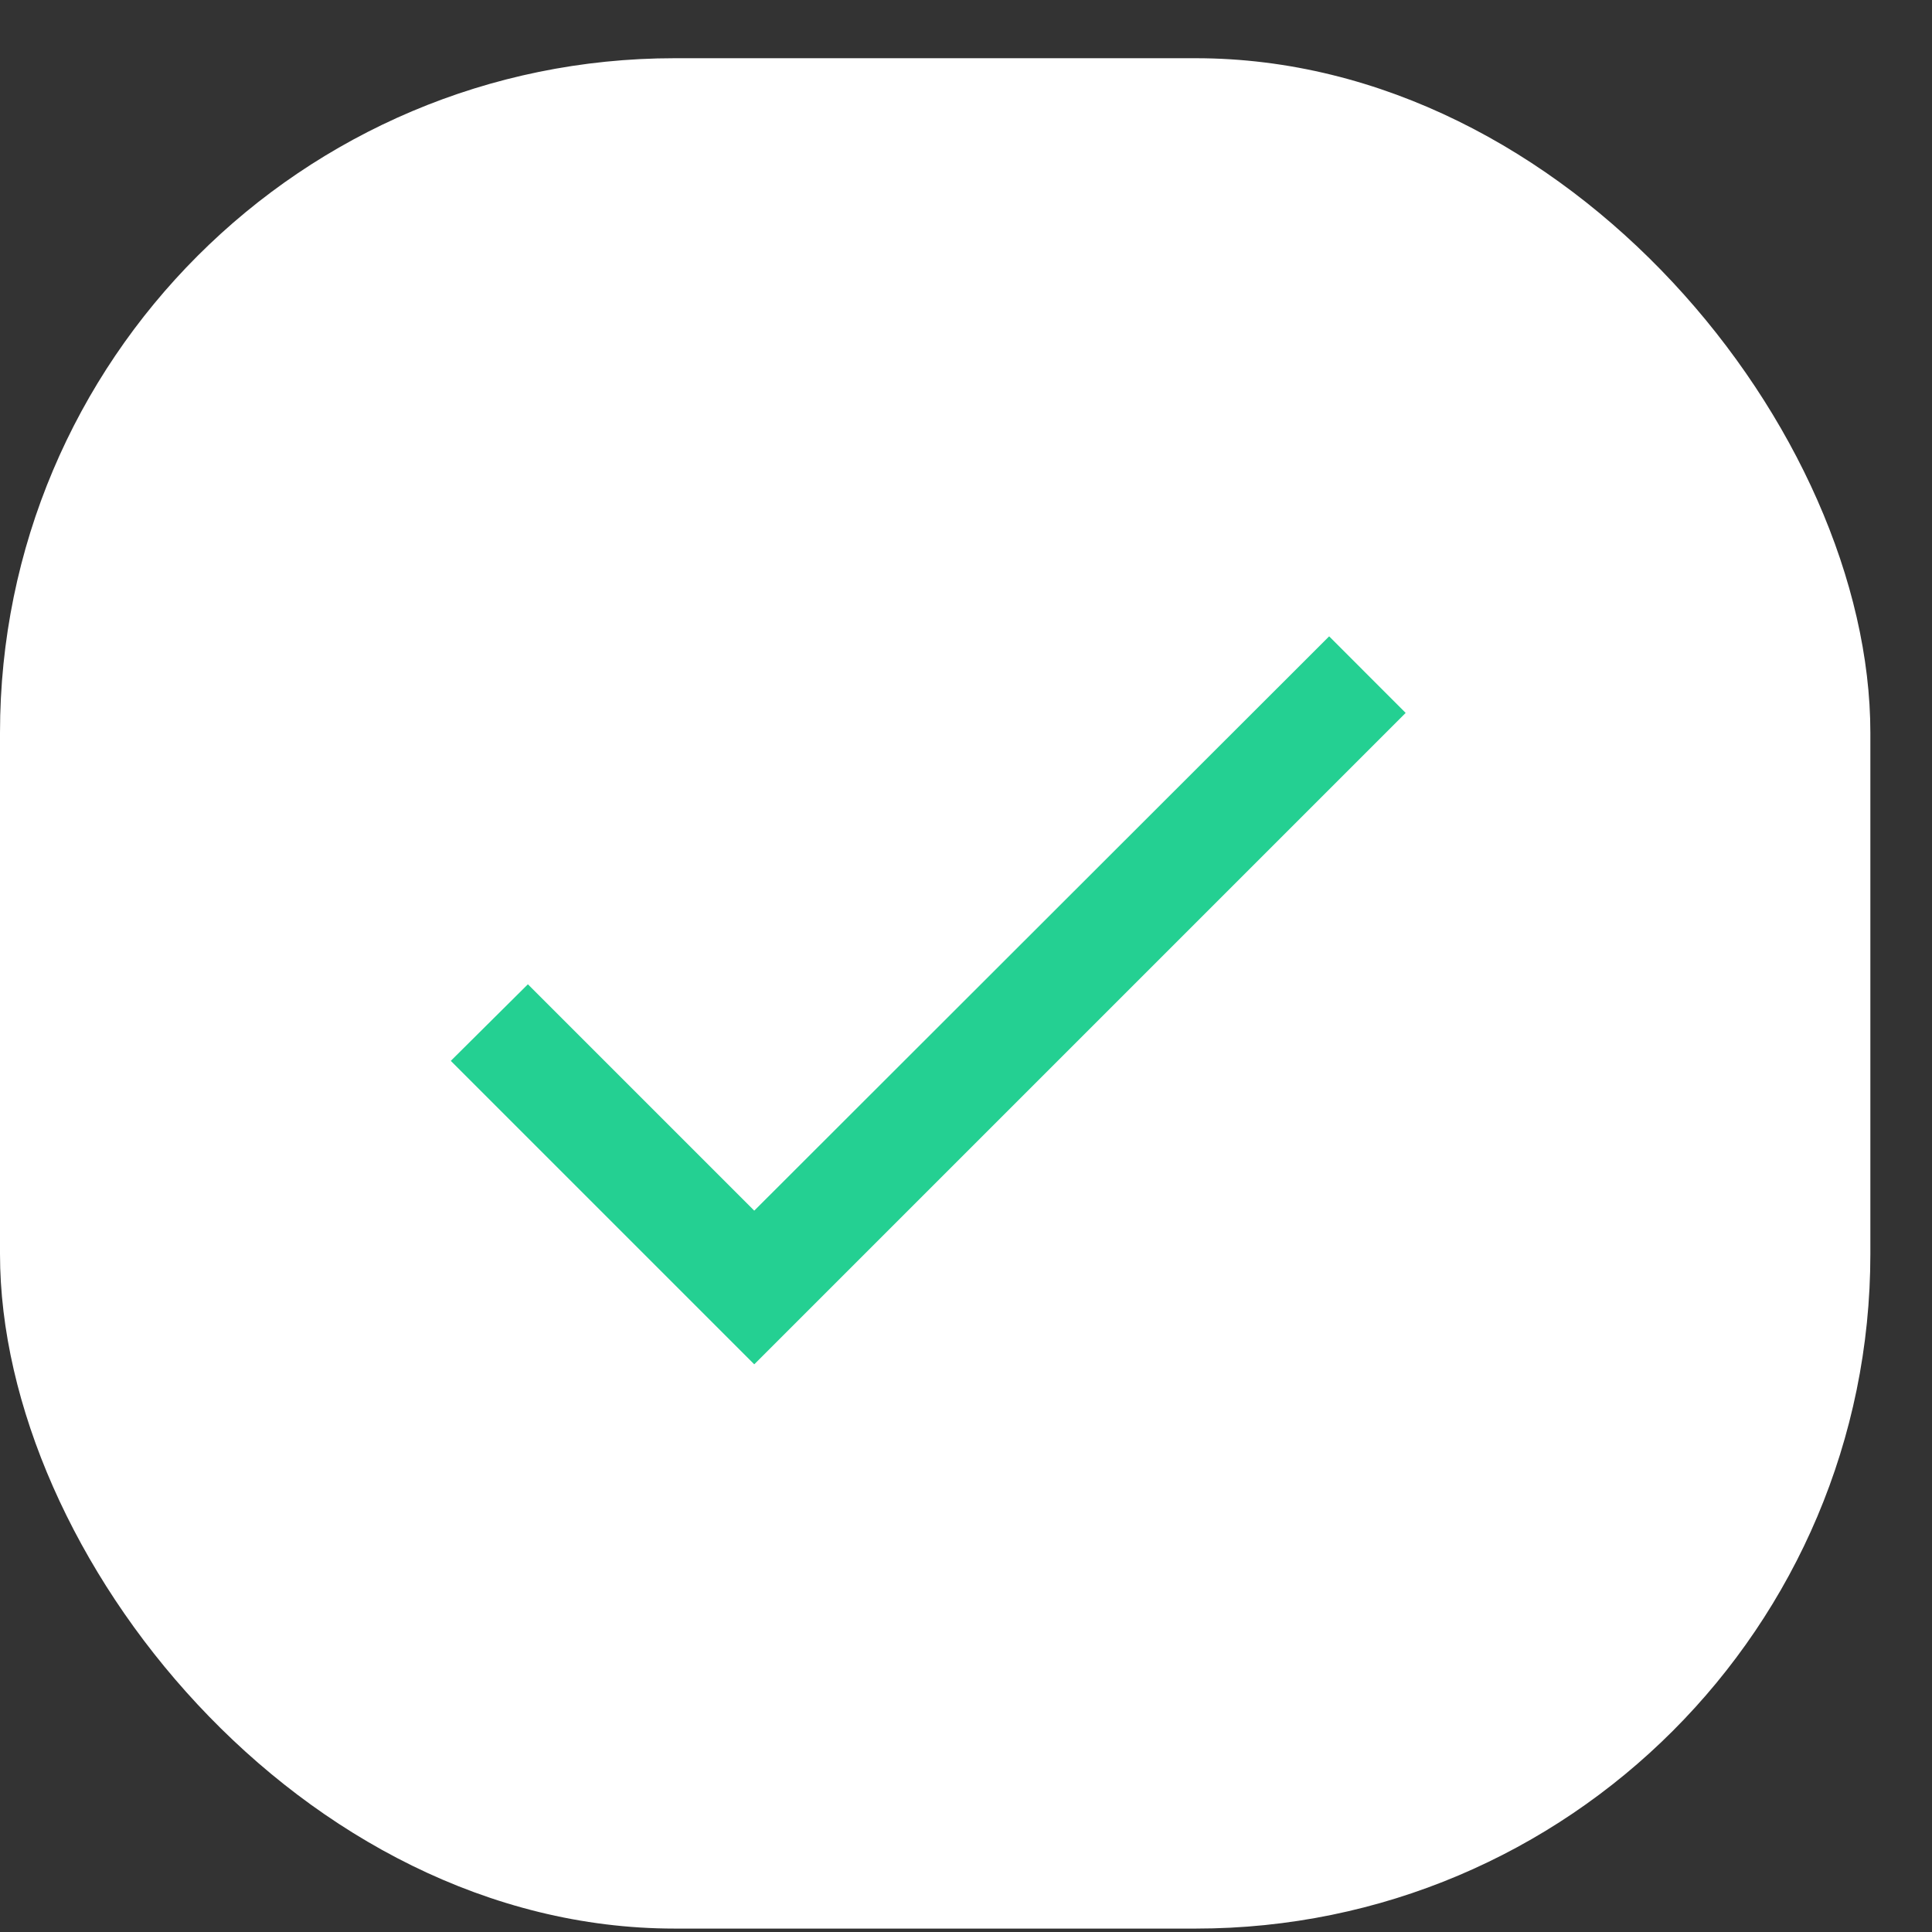
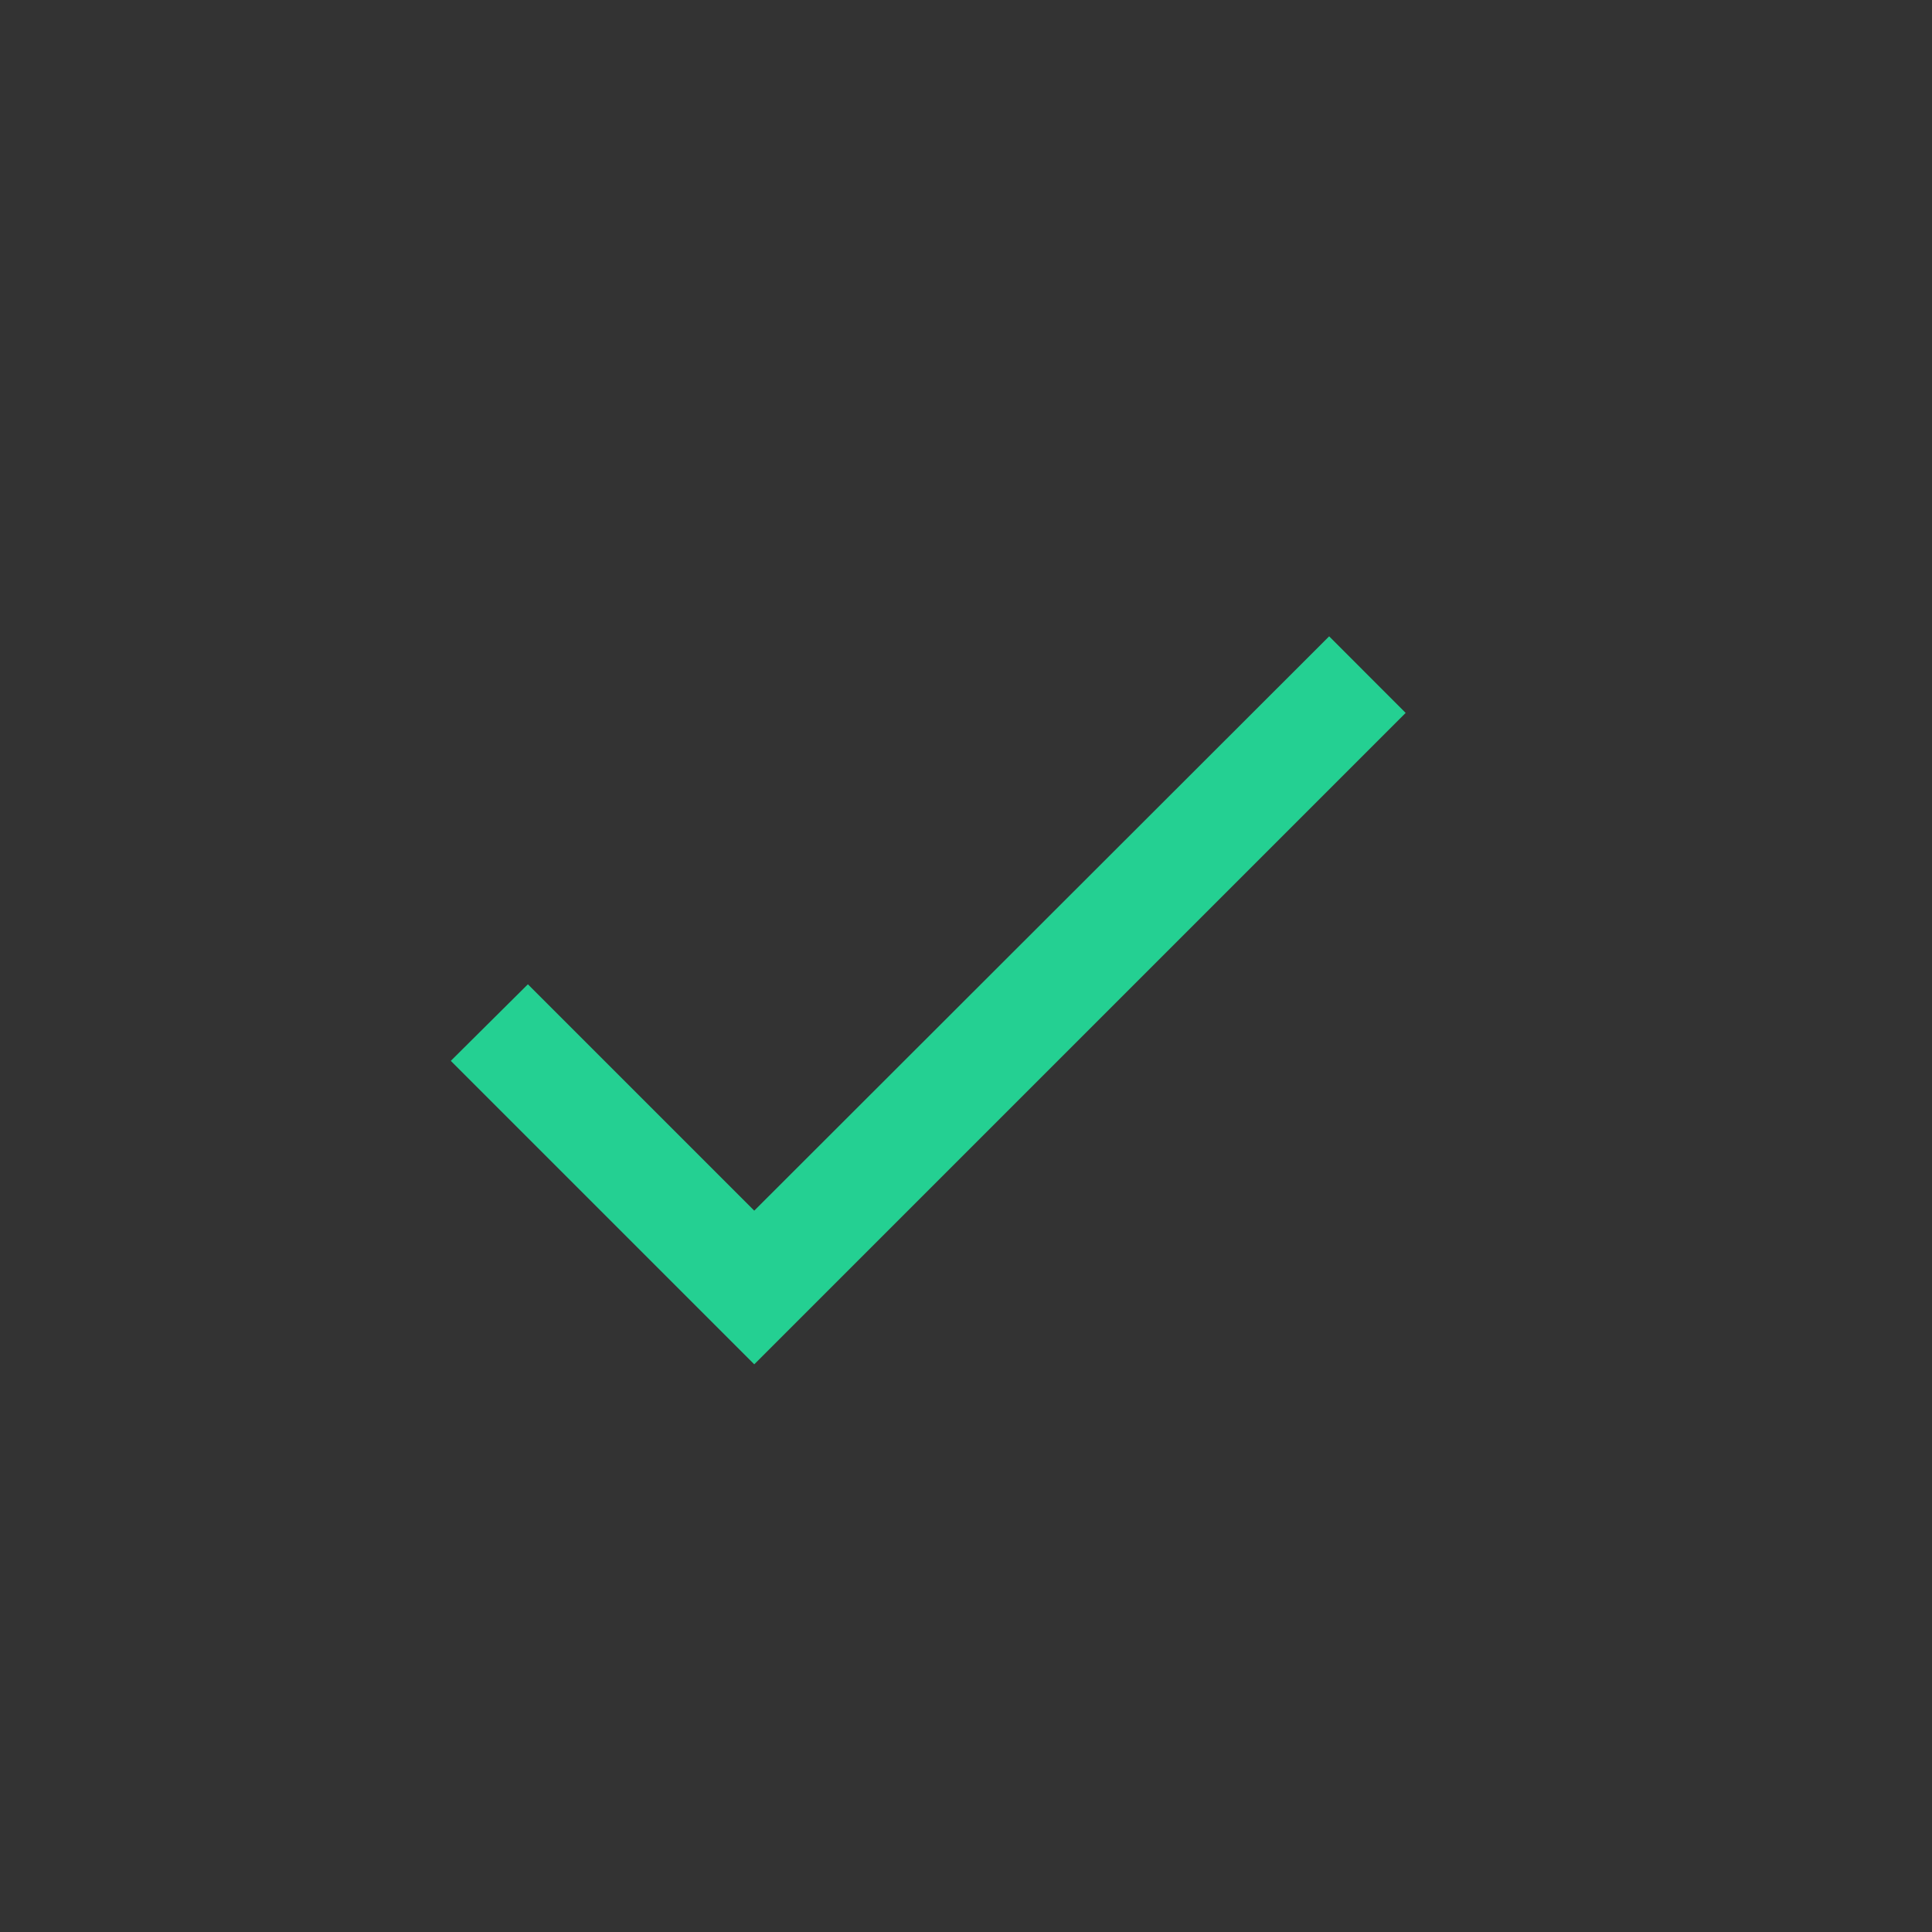
<svg xmlns="http://www.w3.org/2000/svg" width="30" height="30" viewBox="0 0 30 30" fill="none">
  <rect x="0" y="0" width="30" height="30" fill="#333333" stroke="none" />
-   <rect y="0.904" width="29.043" height="29.043" rx="10.477" fill="white" />
  <path d="M11.712 18.799L8.197 15.284L7 16.473L11.712 21.185L21.827 11.07L20.639 9.881L11.712 18.799Z" fill="#24D092" />
</svg>